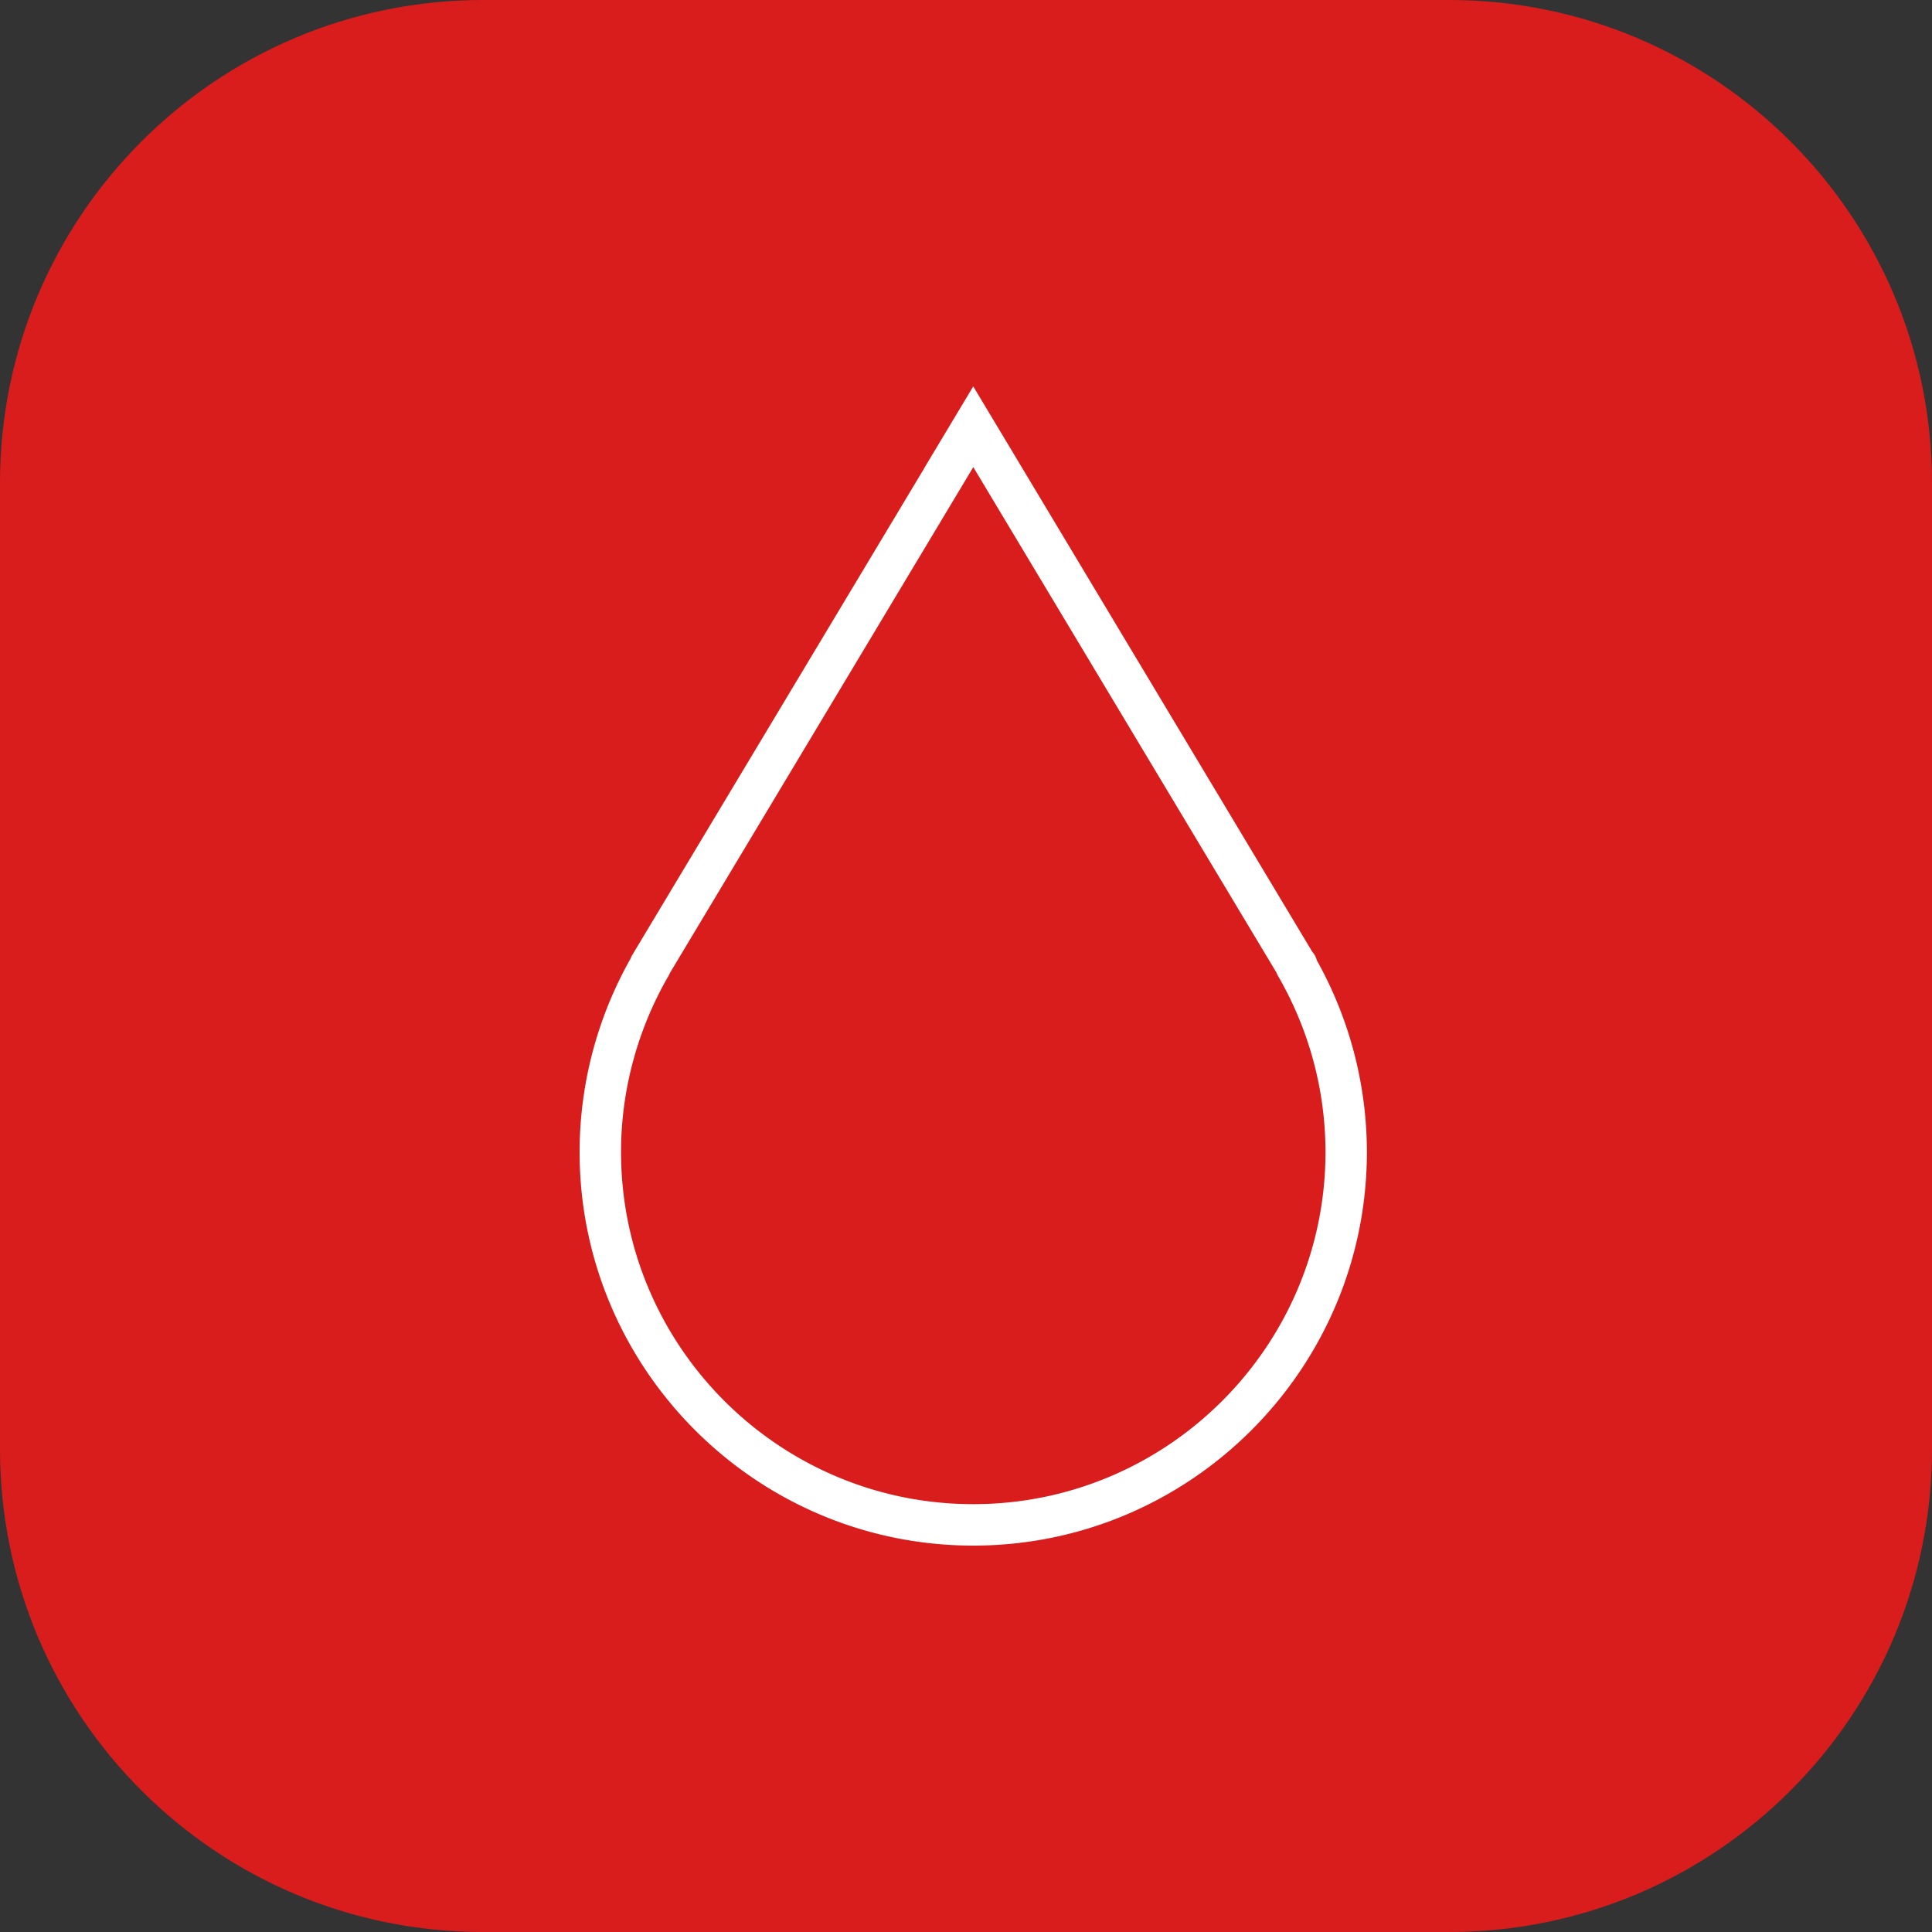
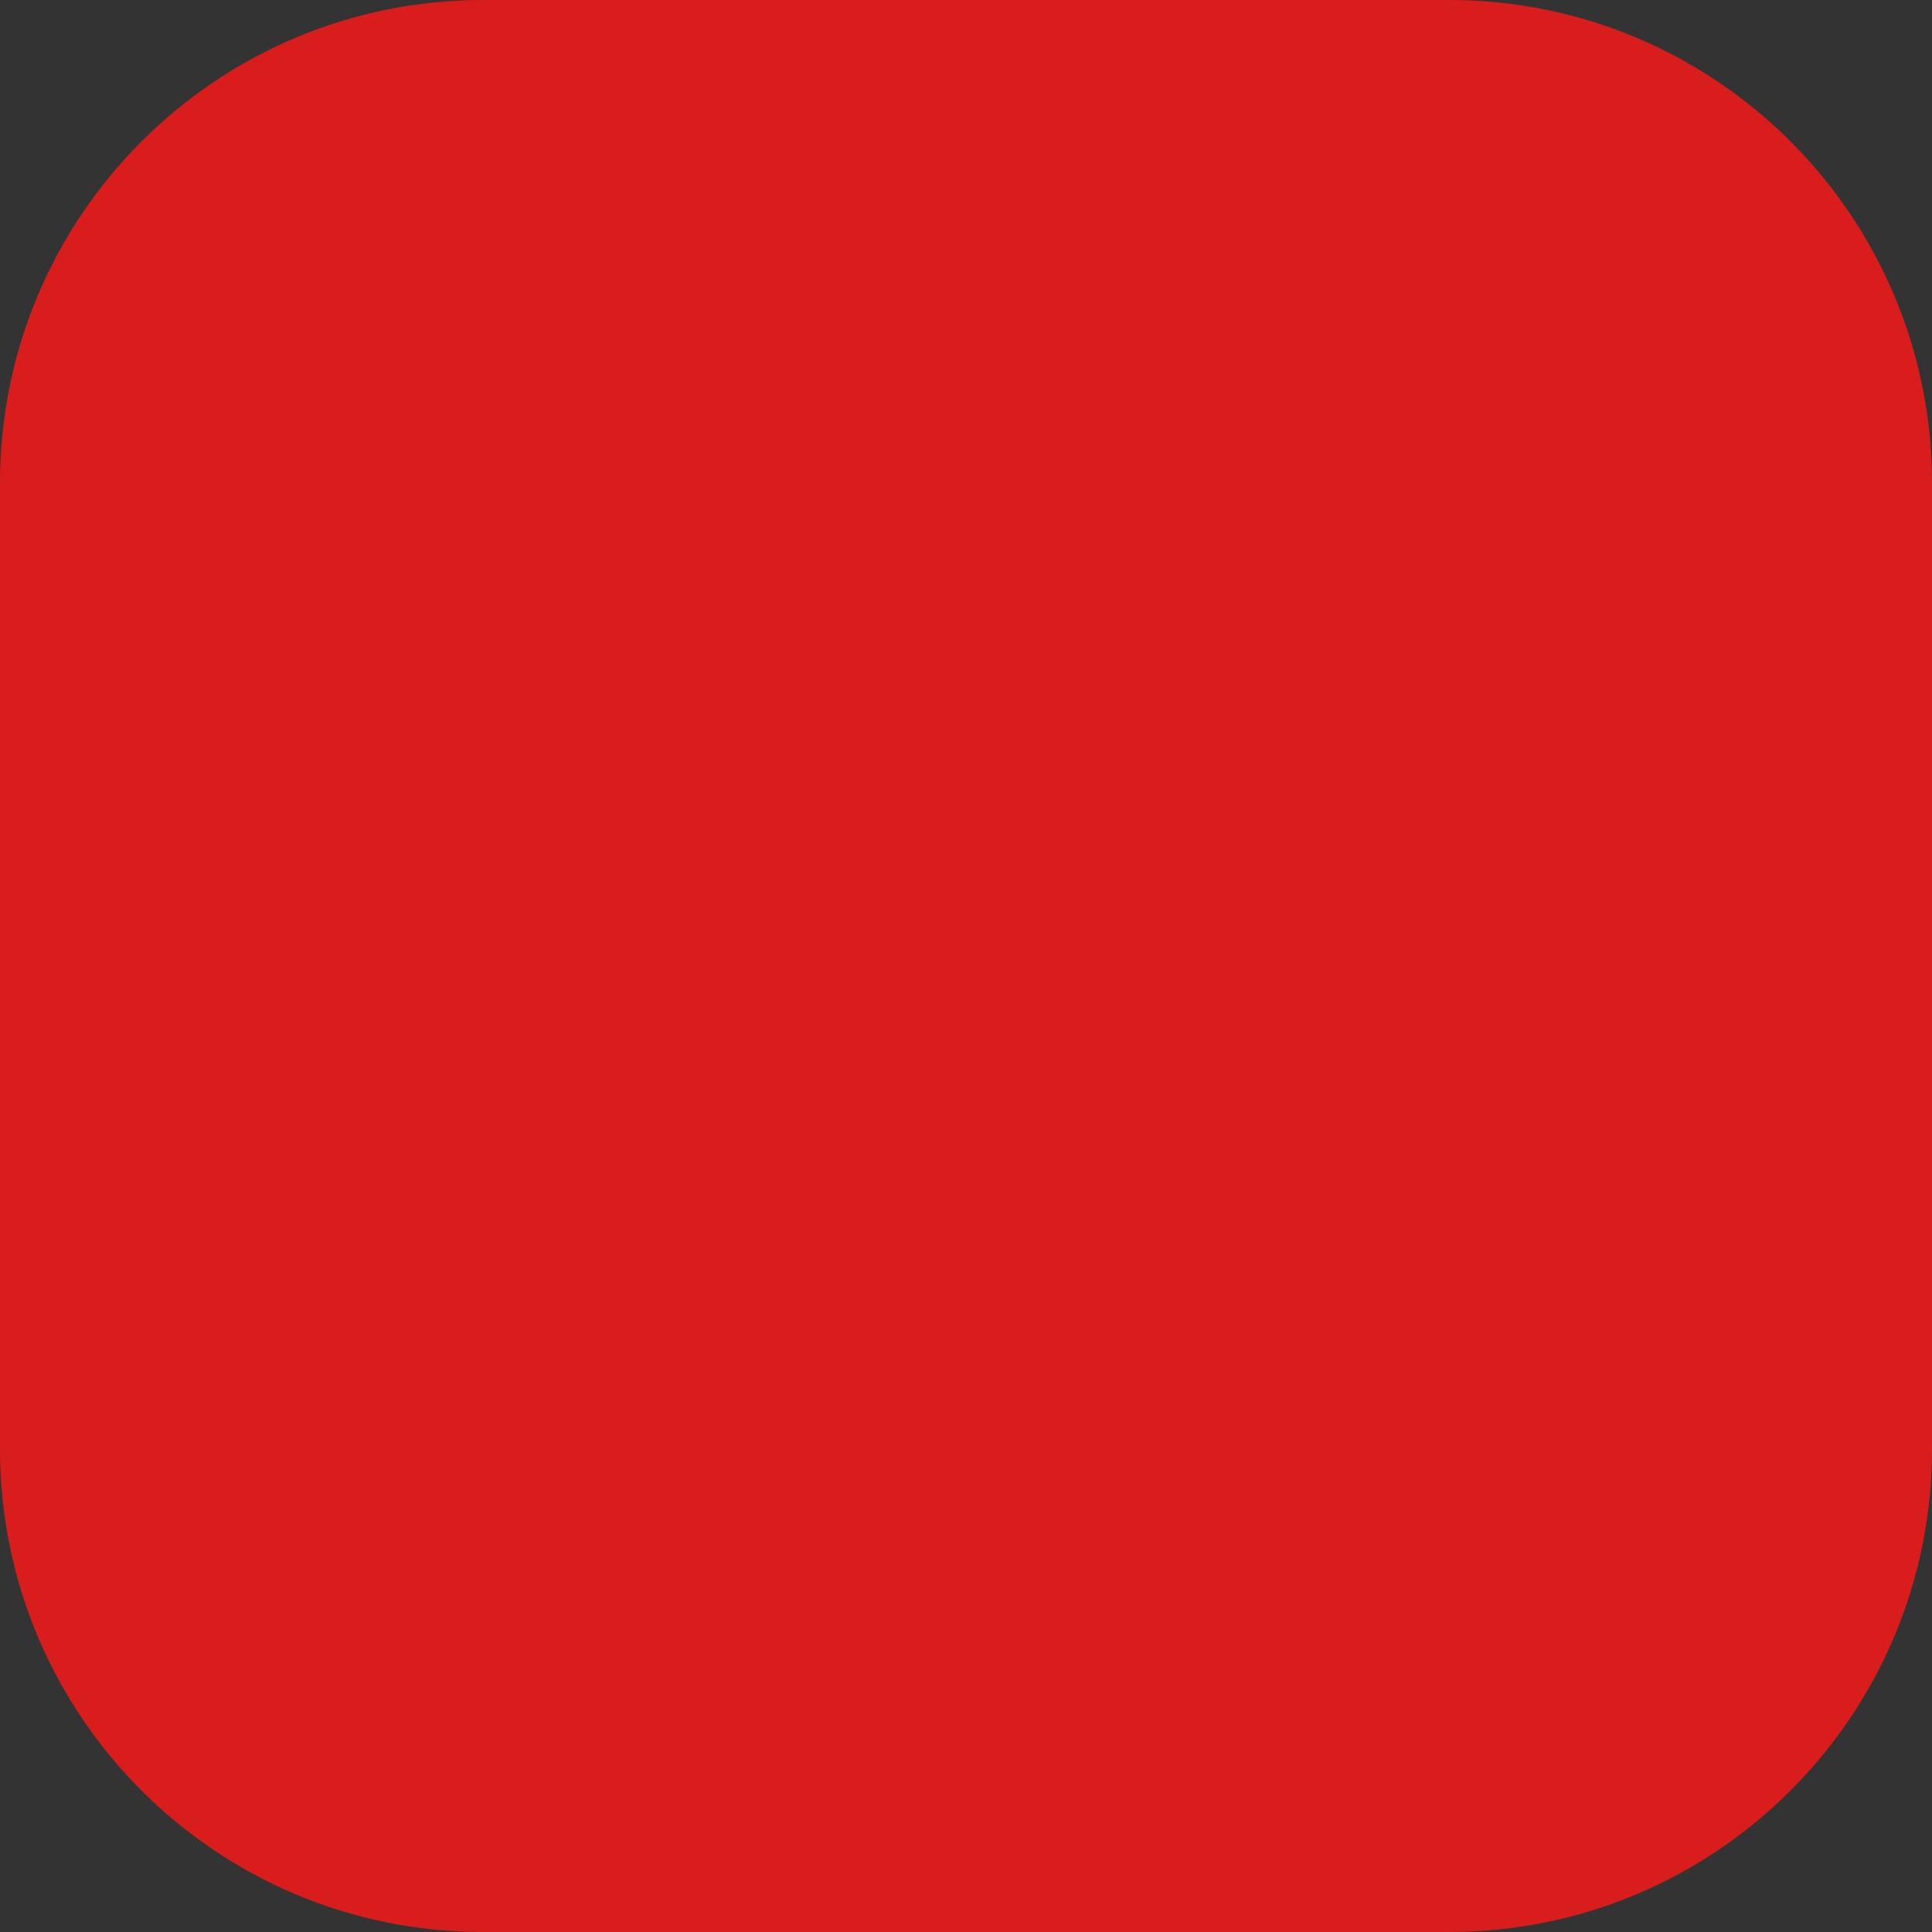
<svg xmlns="http://www.w3.org/2000/svg" width="40" height="40" fill="none" viewBox="0 0 40 40">
  <rect x="0" y="0" width="40" height="40" fill="#333333" stroke="none" />
-   <path fill="#D91D1D" d="M30 0H10C4.477 0 0 4.477 0 10v20c0 5.523 4.477 10 10 10h20c5.523 0 10-4.477 10-10V10c0-5.523-4.477-10-10-10Z" />
-   <path fill="#fff" d="M20.15 31.142c-4.02 0-7.292-3.27-7.292-7.293 0-1.273.34-2.535.983-3.645a.5.5 0 0 0 .031-.063l6.279-10.47 6.278 10.468a.447.447 0 0 0 .03.065 7.282 7.282 0 0 1 .984 3.645c0 4.023-3.272 7.293-7.293 7.293Zm7.114-11.26a.44.44 0 0 0-.096-.178L21.153 9.672 20.15 8l-1.003 1.672h.002l-6.056 10.096a.54.54 0 0 0-.037.078A8.147 8.147 0 0 0 12 23.85C12 28.343 15.657 32 20.15 32c4.494 0 8.15-3.657 8.15-8.15a8.149 8.149 0 0 0-1.037-3.968Z" />
+   <path fill="#D91D1D" d="M30 0H10C4.477 0 0 4.477 0 10v20c0 5.523 4.477 10 10 10h20c5.523 0 10-4.477 10-10V10c0-5.523-4.477-10-10-10" />
</svg>